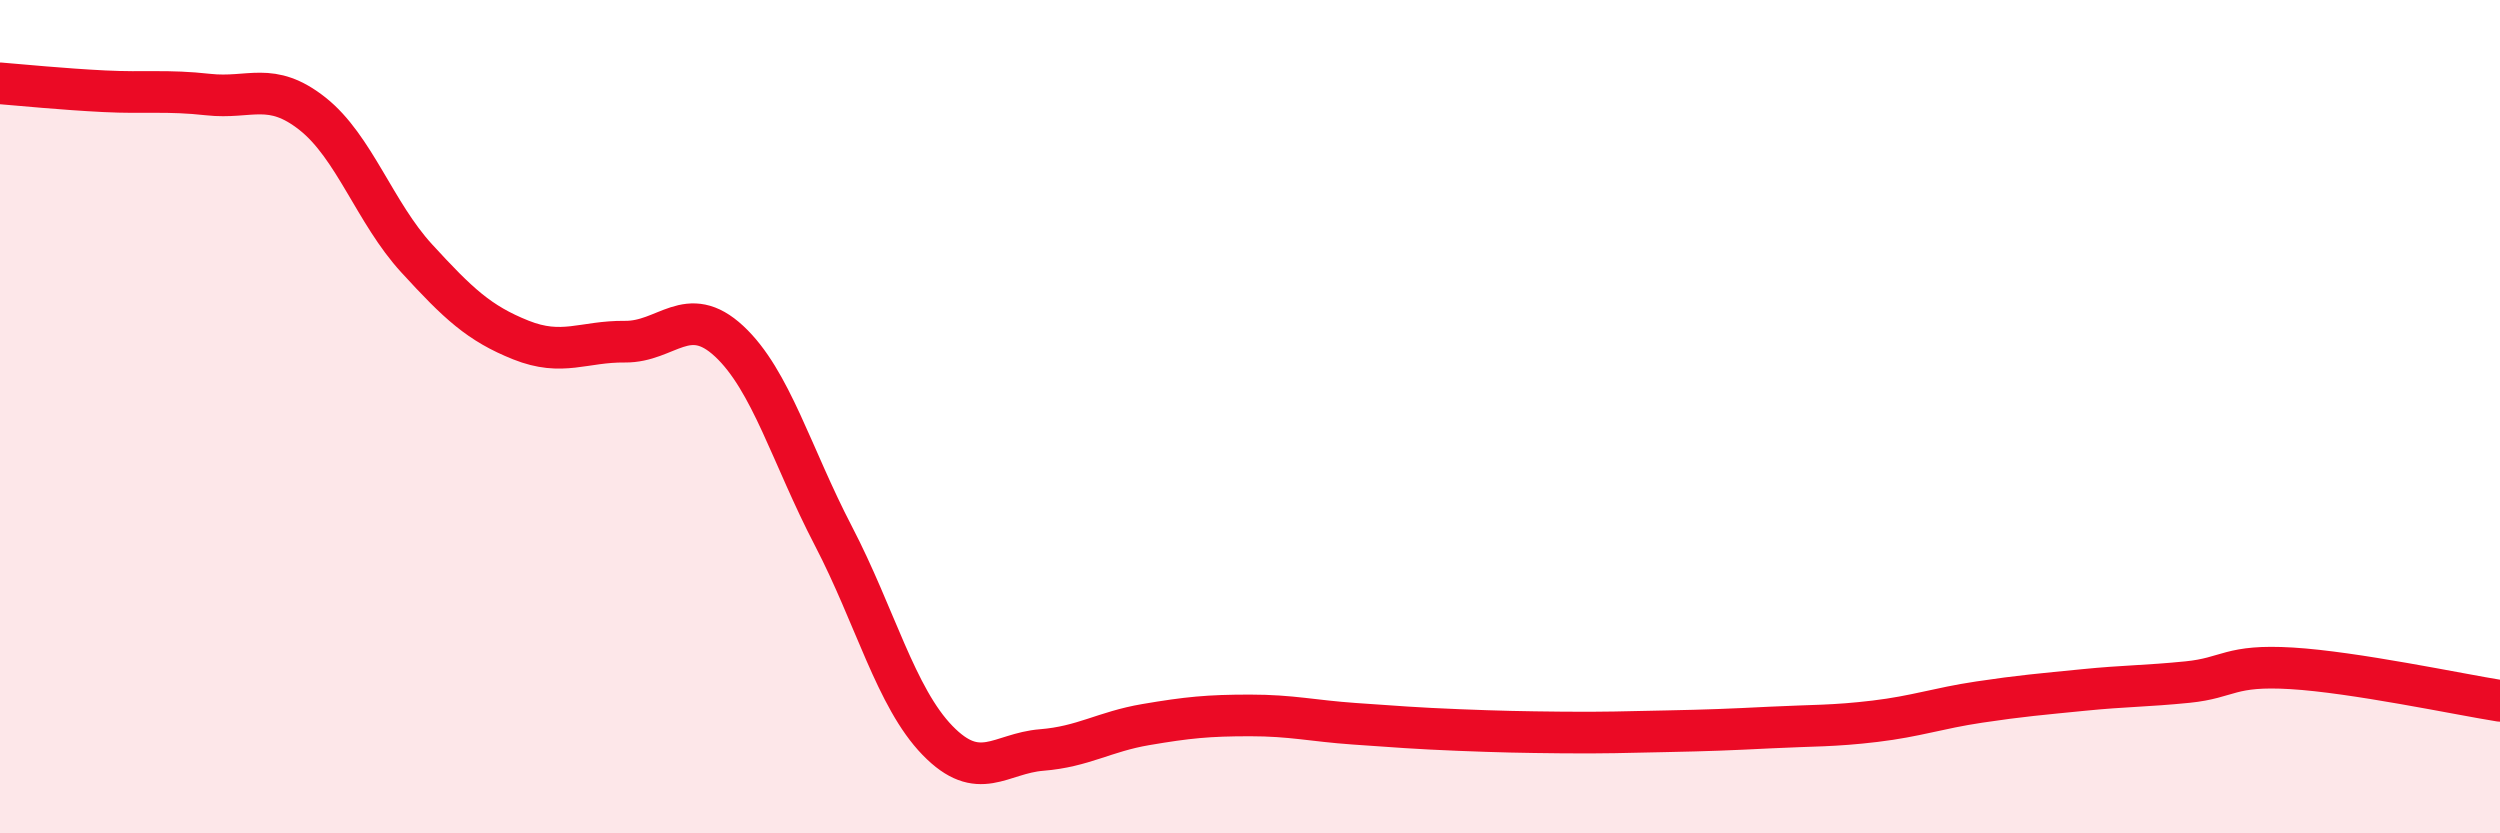
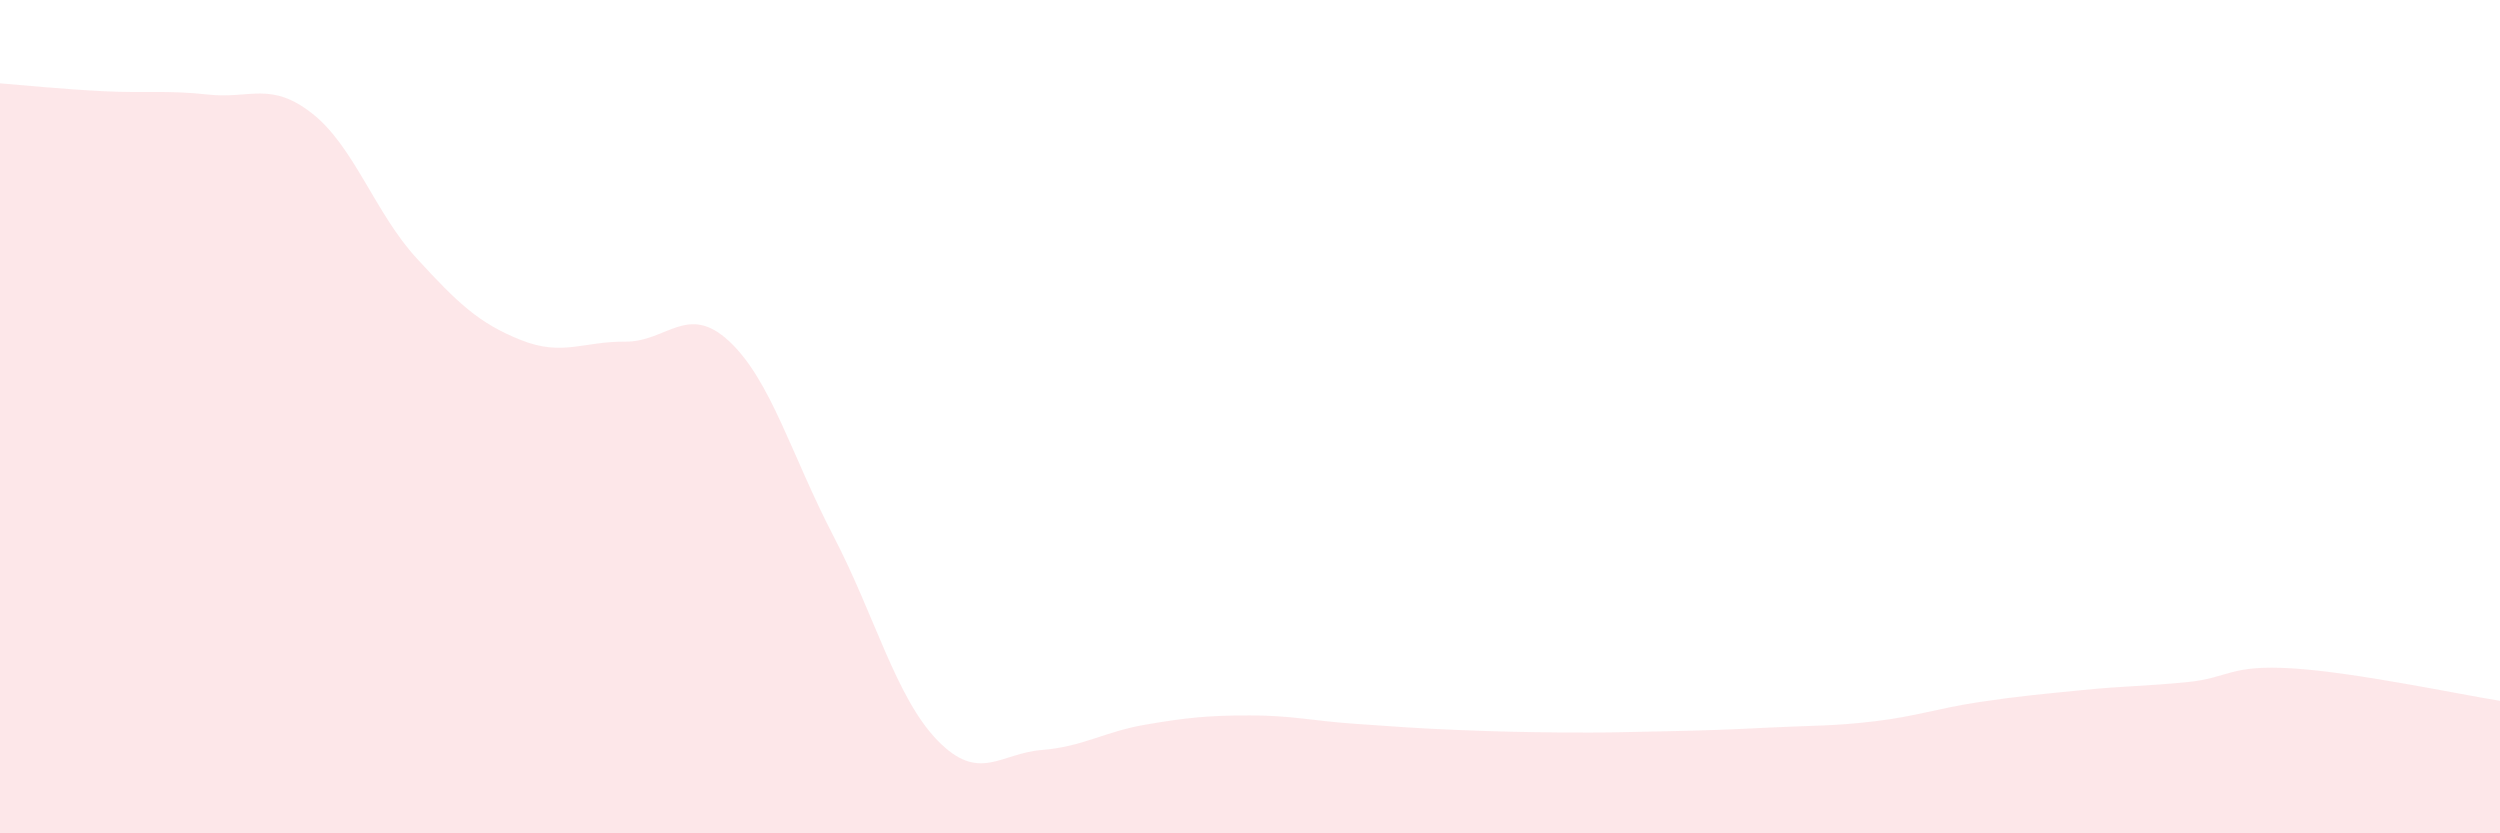
<svg xmlns="http://www.w3.org/2000/svg" width="60" height="20" viewBox="0 0 60 20">
  <path d="M 0,2 C 0.5,2.04 1.5,2.14 2.5,2.19 C 3.5,2.24 4,2.16 5,2.27 C 6,2.38 6.5,1.94 7.5,2.73 C 8.5,3.52 9,5.11 10,6.2 C 11,7.29 11.5,7.76 12.5,8.16 C 13.5,8.56 14,8.19 15,8.2 C 16,8.21 16.5,7.26 17.5,8.19 C 18.5,9.12 19,10.94 20,12.86 C 21,14.78 21.5,16.74 22.5,17.77 C 23.5,18.8 24,18.08 25,18 C 26,17.92 26.5,17.56 27.5,17.39 C 28.5,17.22 29,17.17 30,17.17 C 31,17.17 31.5,17.3 32.5,17.37 C 33.5,17.44 34,17.48 35,17.52 C 36,17.56 36.5,17.57 37.5,17.58 C 38.5,17.59 39,17.57 40,17.55 C 41,17.53 41.5,17.51 42.5,17.46 C 43.5,17.41 44,17.43 45,17.31 C 46,17.19 46.5,17 47.5,16.85 C 48.5,16.7 49,16.66 50,16.56 C 51,16.46 51.5,16.47 52.5,16.37 C 53.5,16.27 53.5,15.95 55,16.04 C 56.5,16.13 59,16.66 60,16.82L60 20L0 20Z" fill="#EB0A25" opacity="0.1" stroke-linecap="round" stroke-linejoin="round" />
-   <path d="M 0,2 C 0.5,2.04 1.5,2.14 2.5,2.19 C 3.5,2.24 4,2.16 5,2.27 C 6,2.38 6.5,1.94 7.5,2.73 C 8.5,3.52 9,5.11 10,6.2 C 11,7.29 11.5,7.76 12.5,8.16 C 13.5,8.56 14,8.19 15,8.2 C 16,8.21 16.5,7.26 17.5,8.19 C 18.5,9.12 19,10.94 20,12.86 C 21,14.78 21.5,16.74 22.5,17.77 C 23.5,18.8 24,18.08 25,18 C 26,17.92 26.5,17.56 27.5,17.39 C 28.5,17.22 29,17.17 30,17.17 C 31,17.17 31.5,17.3 32.5,17.37 C 33.5,17.44 34,17.48 35,17.52 C 36,17.56 36.5,17.57 37.5,17.58 C 38.5,17.59 39,17.57 40,17.55 C 41,17.53 41.5,17.51 42.5,17.46 C 43.5,17.41 44,17.43 45,17.31 C 46,17.19 46.5,17 47.5,16.85 C 48.5,16.7 49,16.66 50,16.56 C 51,16.46 51.5,16.47 52.5,16.37 C 53.5,16.27 53.5,15.95 55,16.04 C 56.5,16.13 59,16.66 60,16.82" stroke="#EB0A25" stroke-width="1" fill="none" stroke-linecap="round" stroke-linejoin="round" />
</svg>